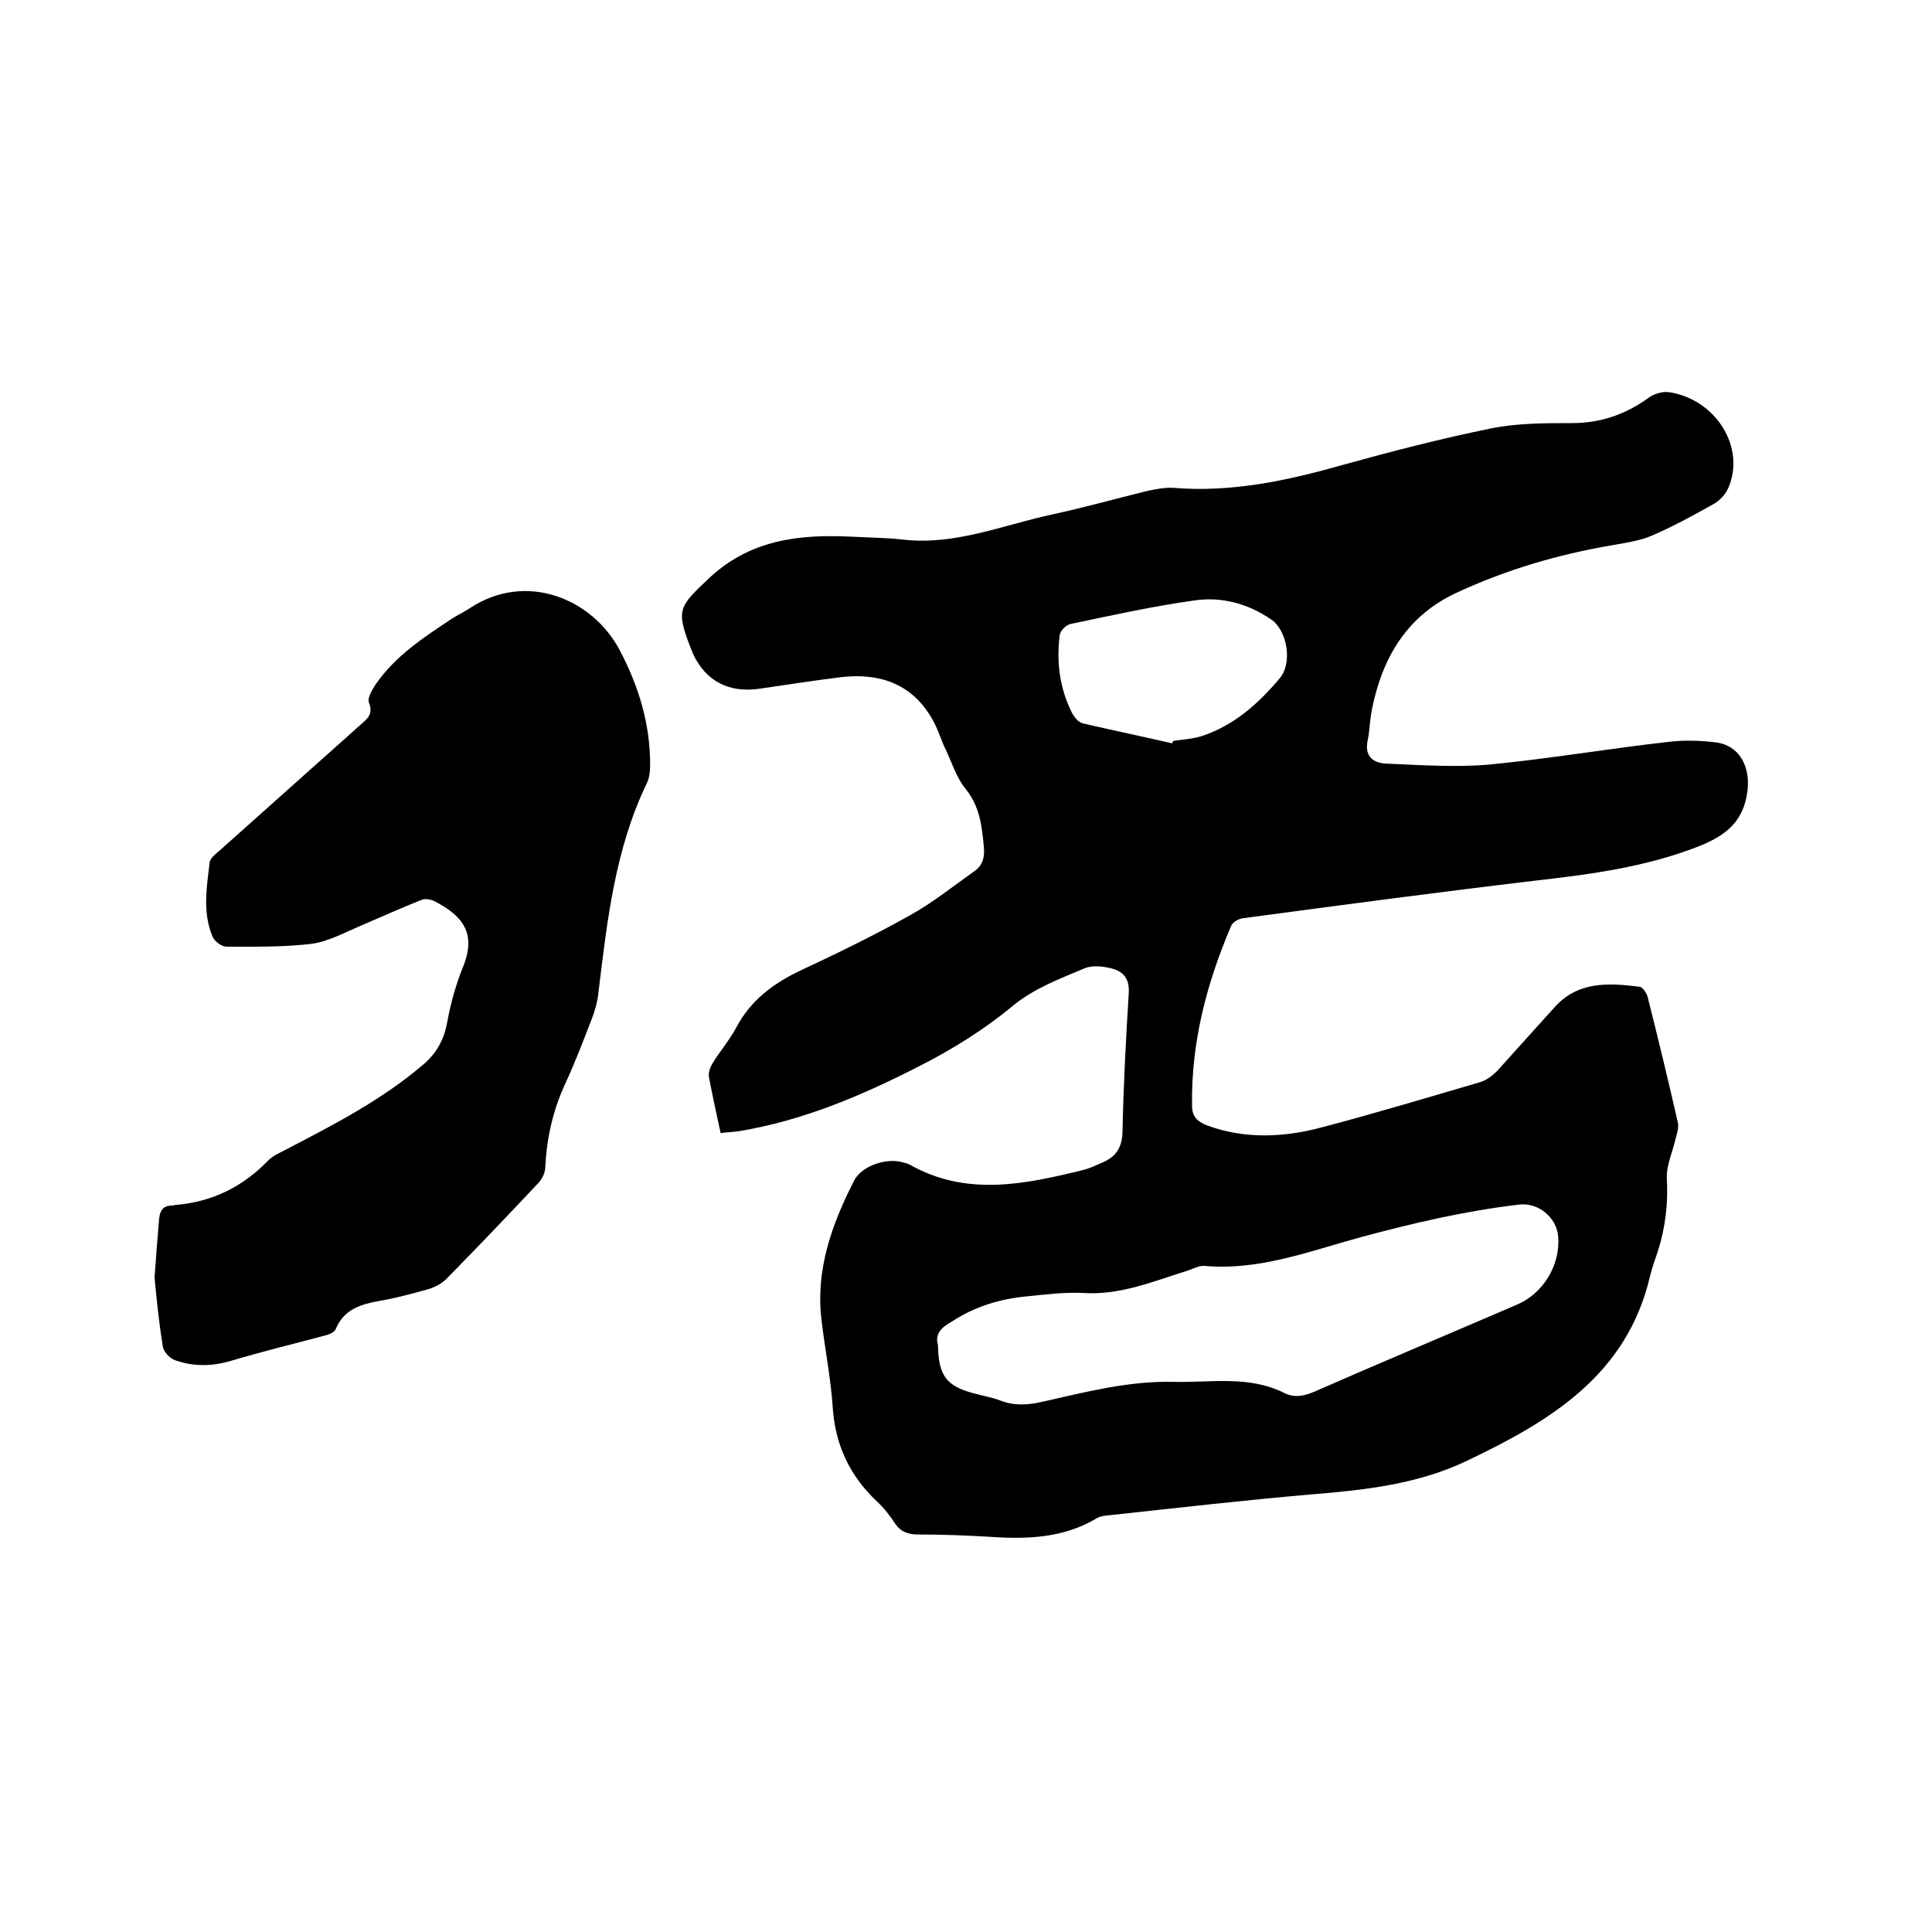
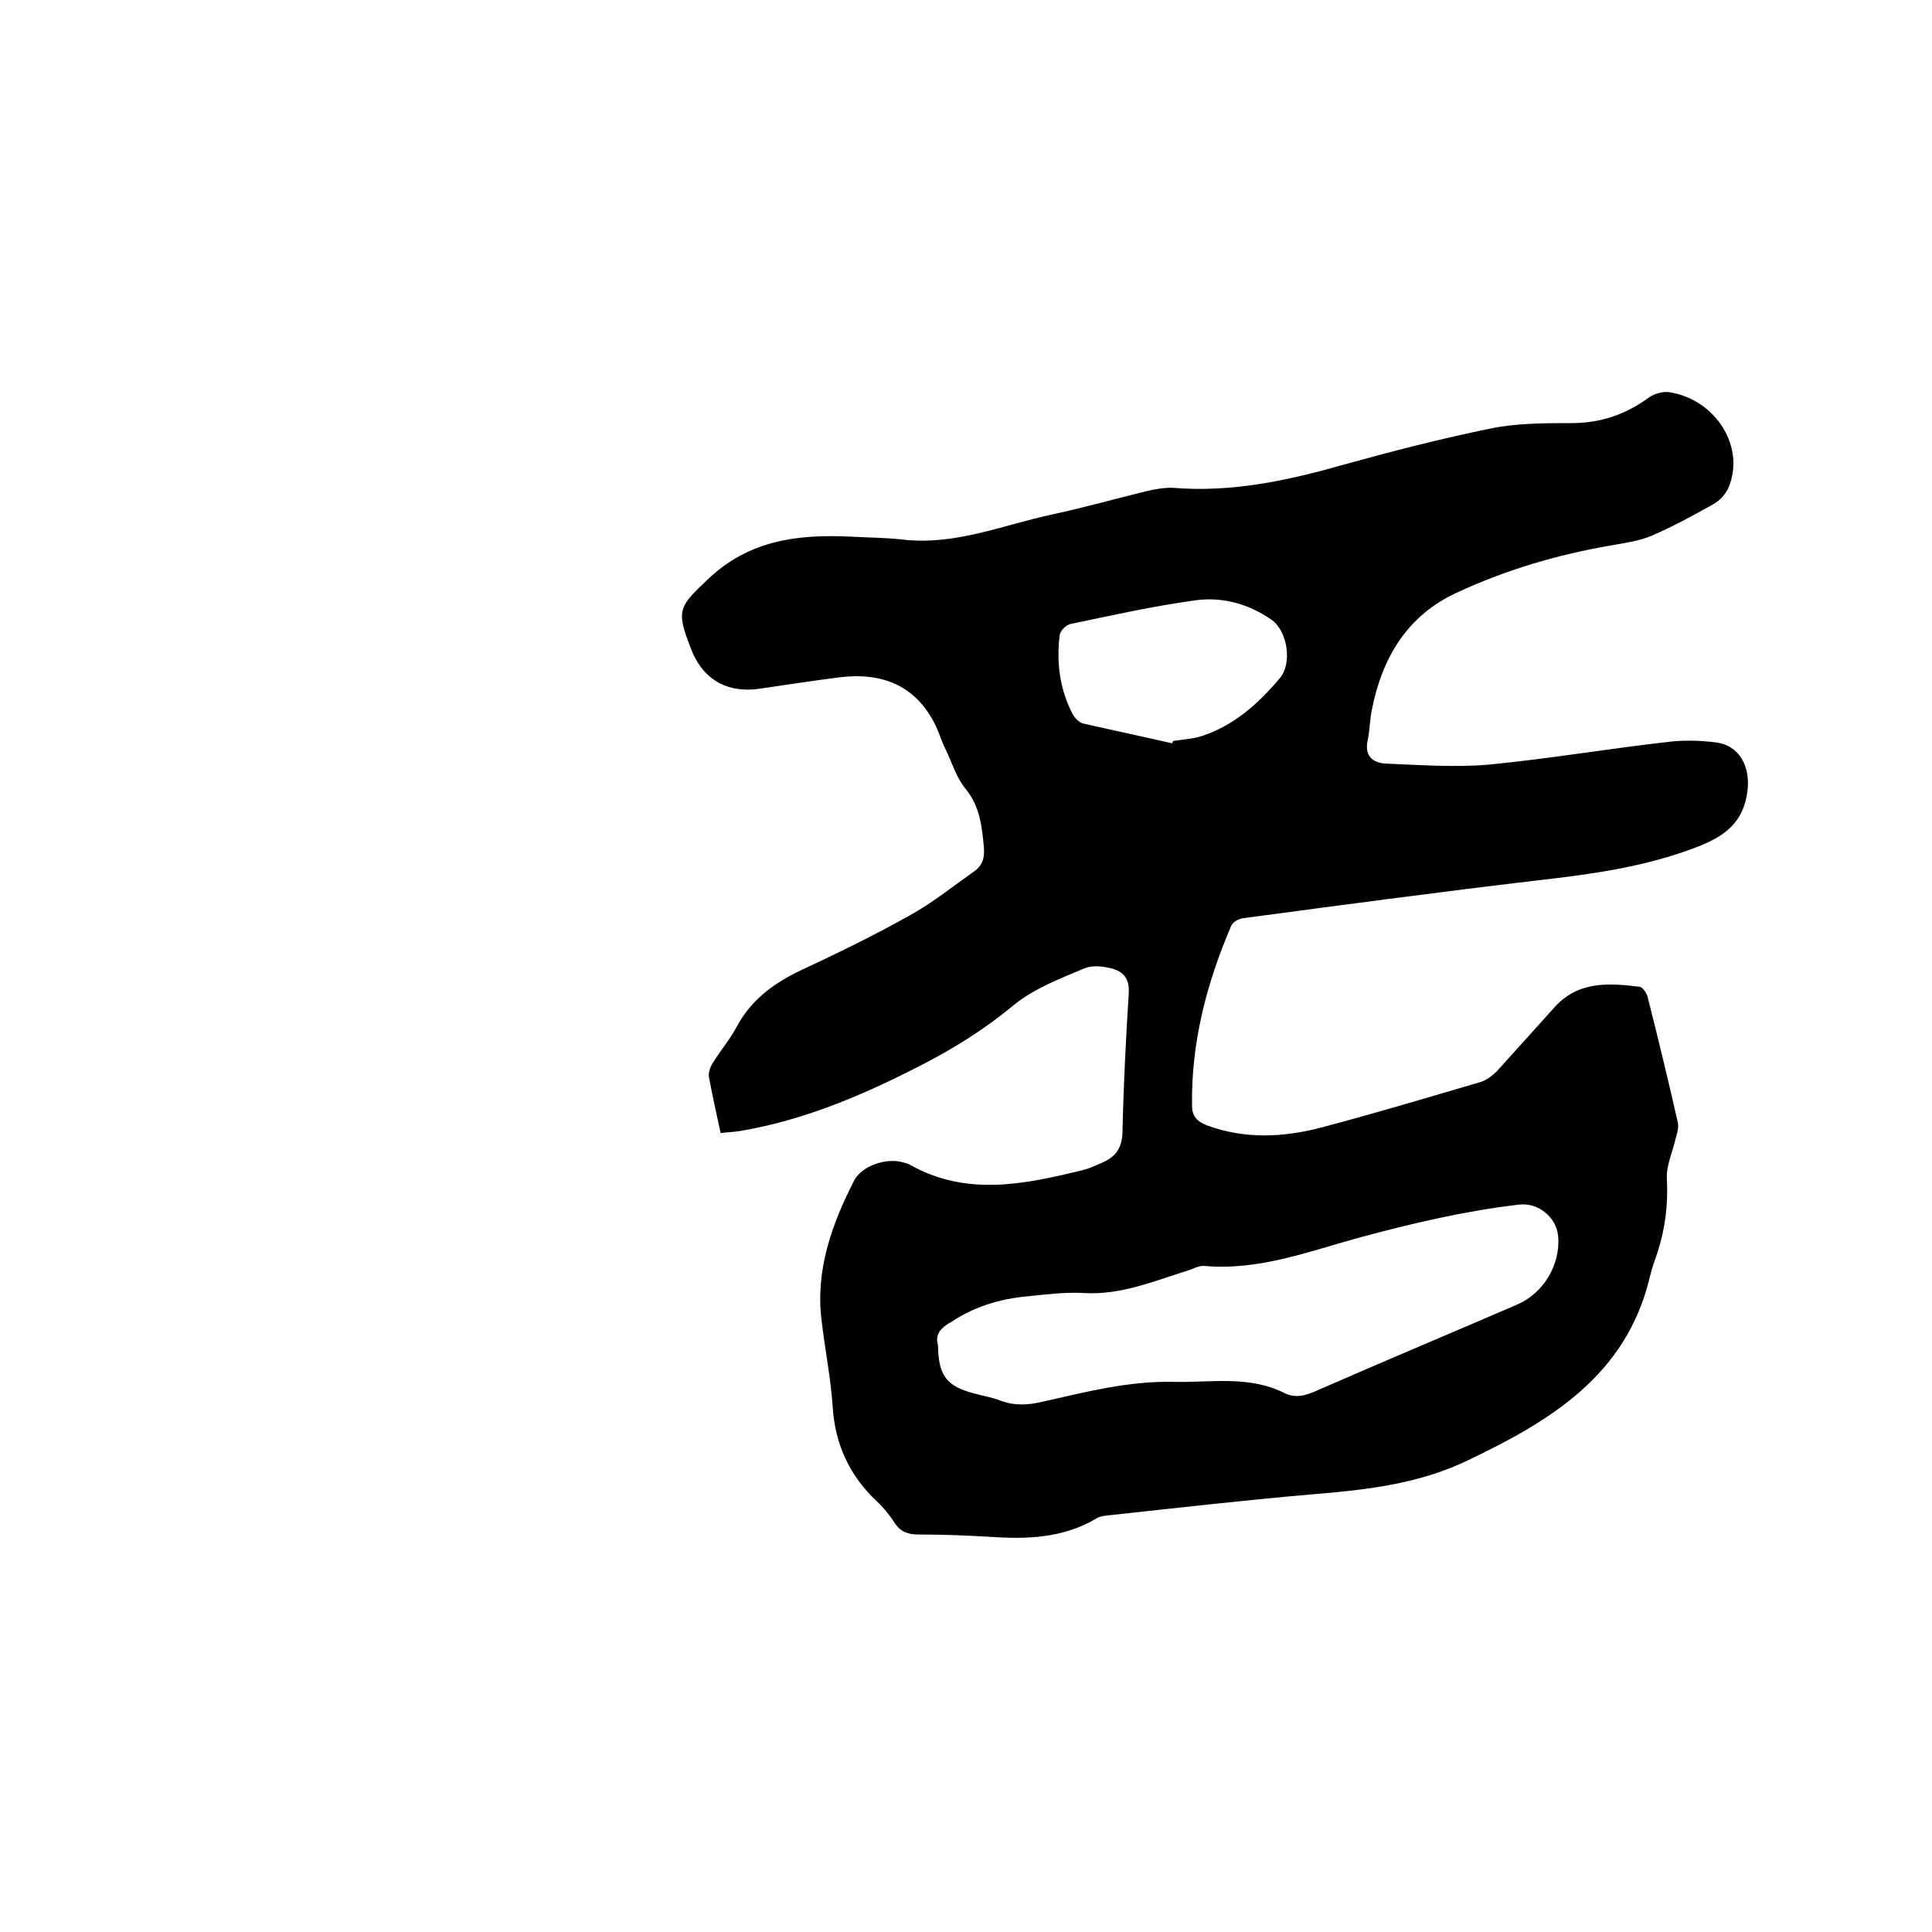
<svg xmlns="http://www.w3.org/2000/svg" enable-background="new 0 0 400 400" viewBox="0 0 400 400">
  <path d="m149.2 234.6c-.9-4.1-1.7-7.8-2.4-11.5-.2-.9.2-2.1.7-2.9 1.5-2.5 3.5-4.8 4.9-7.4 3-5.7 7.7-9.2 13.4-11.9 7.7-3.6 15.3-7.3 22.6-11.4 4.7-2.6 8.9-6 13.3-9.1 1.7-1.2 2.2-2.8 2-5-.4-4.3-.8-8.4-3.8-12.1-1.9-2.3-2.8-5.4-4.1-8.1-.8-1.6-1.3-3.3-2.1-5-4-8.2-10.9-11-19.6-10-5.7.7-11.3 1.6-16.9 2.4-6.3.9-11.1-1.6-13.7-7.2-.2-.5-.4-1-.6-1.5-3-7.7-2.2-8.4 3.7-14 8.5-8.1 18.6-9.3 29.4-8.8 3.6.2 7.2.2 10.8.6 10.9 1.3 20.8-3 31.1-5.2 6.5-1.4 12.9-3.2 19.4-4.8 1.8-.4 3.8-.8 5.6-.7 12.1 1 23.7-1.5 35.3-4.8 10.1-2.8 20.2-5.4 30.5-7.5 5.4-1.1 11.1-1.1 16.7-1.1 6 0 11.2-1.8 16-5.3 1.1-.8 2.9-1.3 4.2-1.1 9.7 1.5 15.9 11.5 12.2 19.9-.6 1.3-1.8 2.6-3.1 3.3-4.1 2.3-8.3 4.6-12.7 6.5-2.6 1.1-5.5 1.5-8.3 2-11.2 1.9-22 5.1-32.3 9.9-10.2 4.8-15.3 13.5-17.4 24.3-.4 2-.4 4-.8 6-.8 3.4 1 4.9 3.9 5 7.1.3 14.2.8 21.2.2 12.4-1.2 24.7-3.3 37.1-4.7 3.2-.4 6.6-.3 9.8.1 5 .6 7.2 5.1 6.6 10-.8 6.6-4.7 9.4-10.3 11.6-10.8 4.2-22 5.7-33.4 7-20.3 2.4-40.5 5.1-60.7 7.8-.9.1-2.2.8-2.5 1.6-5.1 11.9-8.3 24.2-8.1 37.2 0 2.3 1.1 3.3 3.1 4.1 7.9 2.9 15.9 2.5 23.8.4 11-2.9 22-6.2 32.9-9.4 1.2-.4 2.4-1.3 3.3-2.2 4-4.4 7.9-8.8 11.9-13.2 4.9-5.5 11.2-5.1 17.7-4.3.6.1 1.4 1.3 1.6 2 2.2 8.7 4.3 17.4 6.3 26.2.2 1-.2 2.2-.5 3.3-.6 2.7-1.9 5.4-1.8 8.1.3 5.3-.3 10.3-1.9 15.3-.6 1.7-1.2 3.4-1.6 5.1-4.8 20.4-20.6 29.9-37.8 38.1-10.2 4.9-21.2 6.1-32.3 7-13.9 1.2-27.8 2.8-41.7 4.3-1 .1-2.2.2-3 .8-6.7 3.9-14 4.2-21.5 3.7-5.1-.3-10.1-.5-15.2-.5-2 0-3.6-.5-4.8-2.3-1.1-1.7-2.4-3.3-3.8-4.6-5.6-5.3-8.6-11.7-9.1-19.5-.4-6-1.6-11.9-2.3-17.9-1.3-10.4 2.1-19.9 6.7-28.9 1.6-3.2 6.9-4.9 10.3-3.8.4.1.8.2 1.2.4 11.8 6.7 23.9 4.1 36.1 1.1 1.2-.3 2.4-.9 3.6-1.4 2.9-1.2 4.3-3 4.4-6.4.2-9.6.7-19.2 1.3-28.8.2-3.5-1.6-4.8-4.5-5.3-1.5-.3-3.3-.4-4.7.2-5.2 2.2-10.4 4.1-15 7.9-5.8 4.8-12.4 8.9-19.1 12.3-11.9 6.1-24.1 11.3-37.4 13.5-1.4.2-2.5.2-3.8.4zm45 43.9c.1 6.4 1.8 8.5 7.5 10 1.8.5 3.7.8 5.5 1.5 2.9 1.1 5.7.9 8.7.2 8.9-2 17.7-4.3 26.9-4.1 7.8.2 15.7-1.4 23.1 2.3 2.2 1.1 4.2.6 6.3-.3 13.9-6.1 28-12 41.9-18 5.4-2.3 9-8.2 8.5-14.1-.3-4-4.2-7.1-8.1-6.6-11.1 1.3-21.8 3.8-32.6 6.7-10.7 2.9-21.1 7-32.5 6-1.1-.1-2.2.5-3.3.9-7.1 2.2-14.1 5.2-21.8 4.7-3.9-.2-7.8.3-11.7.7-5.5.5-10.8 2.1-15.5 5.2-2.2 1.2-3.6 2.6-2.9 4.9zm48.5-124.6c.1-.2.1-.4.2-.5 2-.3 4-.4 5.9-1 6.7-2.2 11.7-6.7 16.1-11.9 2.8-3.2 1.6-10.1-1.8-12.3-4.7-3.2-10.1-4.7-15.7-3.9-8.7 1.2-17.2 3.1-25.8 4.9-.9.2-2.1 1.4-2.2 2.3-.7 5.6 0 11 2.5 16 .5 1 1.4 2.1 2.4 2.3 6.1 1.4 12.3 2.7 18.4 4.1z" />
-   <path d="m32 264.5c.3-4.4.6-8 .9-11.6.1-1.9.6-3.4 2.9-3.3.1 0 .2-.1.3-.1 7.7-.6 14.1-3.7 19.5-9.3 1-1 2.5-1.6 3.8-2.3 9.8-5.1 19.5-10.1 28-17.3 2.9-2.4 4.5-5.2 5.2-9 .7-3.9 1.8-7.8 3.3-11.5 2.8-7-.2-10.5-5.9-13.5-.8-.4-2-.6-2.7-.3-4.3 1.7-8.5 3.6-12.7 5.4-3.3 1.4-6.6 3.2-10 3.7-5.8.7-11.8.6-17.7.6-1 0-2.5-1.1-2.9-2.1-2.1-5-1.2-10.2-.6-15.3.1-1 1.5-2 2.4-2.8 9.6-8.6 19.3-17.2 28.9-25.8 1.4-1.2 2.6-2.2 1.7-4.5-.4-.9.6-2.6 1.3-3.7 4.1-6 10.1-9.9 16-13.8 1.1-.7 2.4-1.3 3.6-2.1 11.7-7.7 25.4-1.9 31 8.7 3.9 7.4 6.3 15.2 6.3 23.6 0 1.3-.1 2.8-.7 4-6.6 13.7-8.2 28.5-10 43.3-.2 1.9-.7 3.7-1.4 5.5-1.7 4.4-3.4 8.9-5.4 13.2-2.6 5.6-3.9 11.3-4.2 17.4 0 1.2-.7 2.6-1.6 3.5-6.2 6.6-12.5 13.2-18.9 19.7-1 1-2.4 1.7-3.7 2.1-3.2.9-6.5 1.8-9.9 2.4-4 .7-7.6 1.7-9.3 5.9-.3.7-1.6 1.2-2.6 1.4-6.3 1.7-12.6 3.2-18.9 5.1-4 1.2-7.9 1.3-11.8-.1-1.1-.4-2.4-1.8-2.5-2.9-.8-4.9-1.3-9.9-1.7-14.2z" />
</svg>